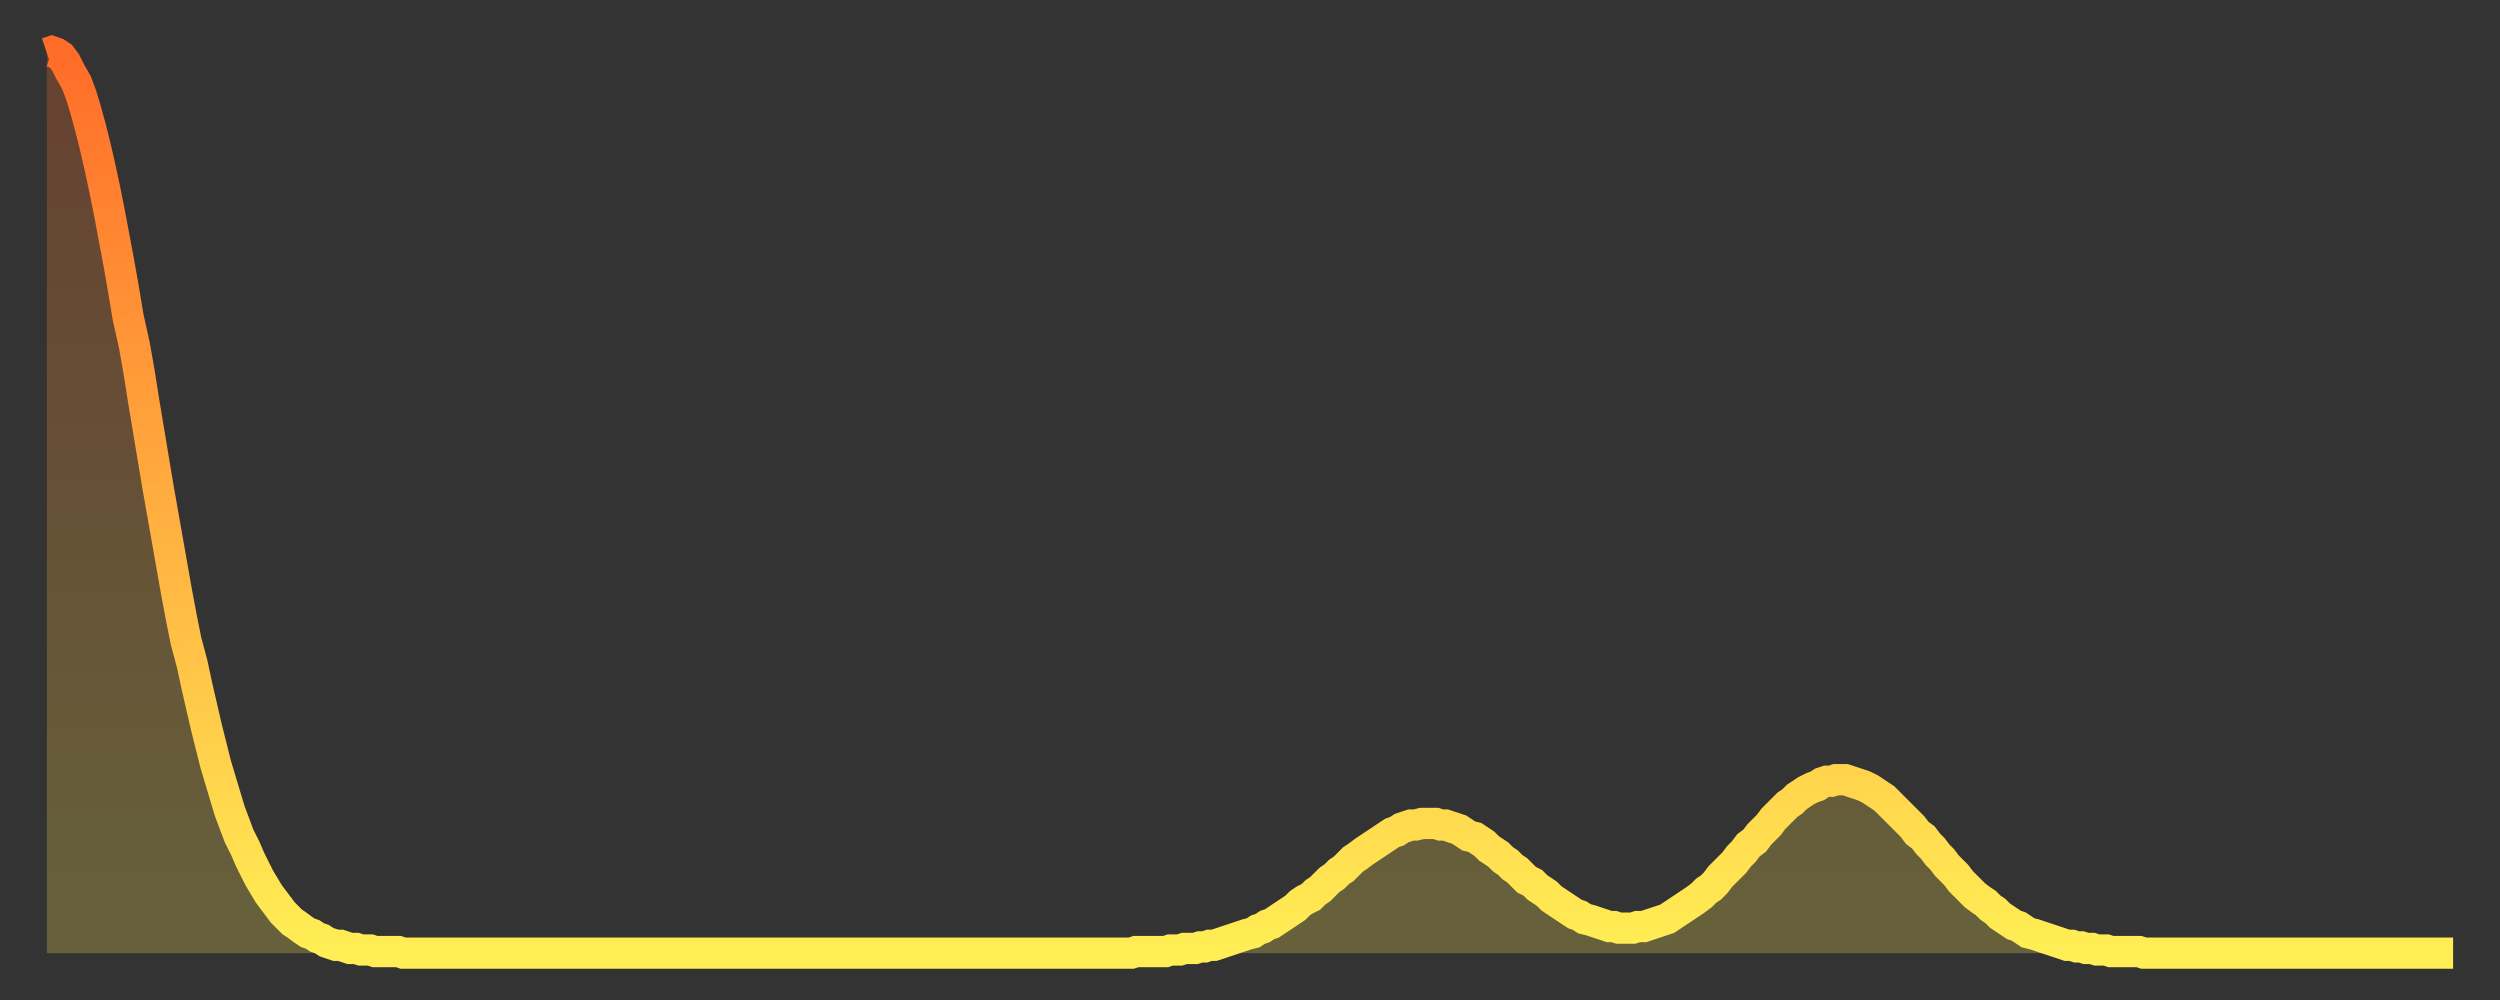
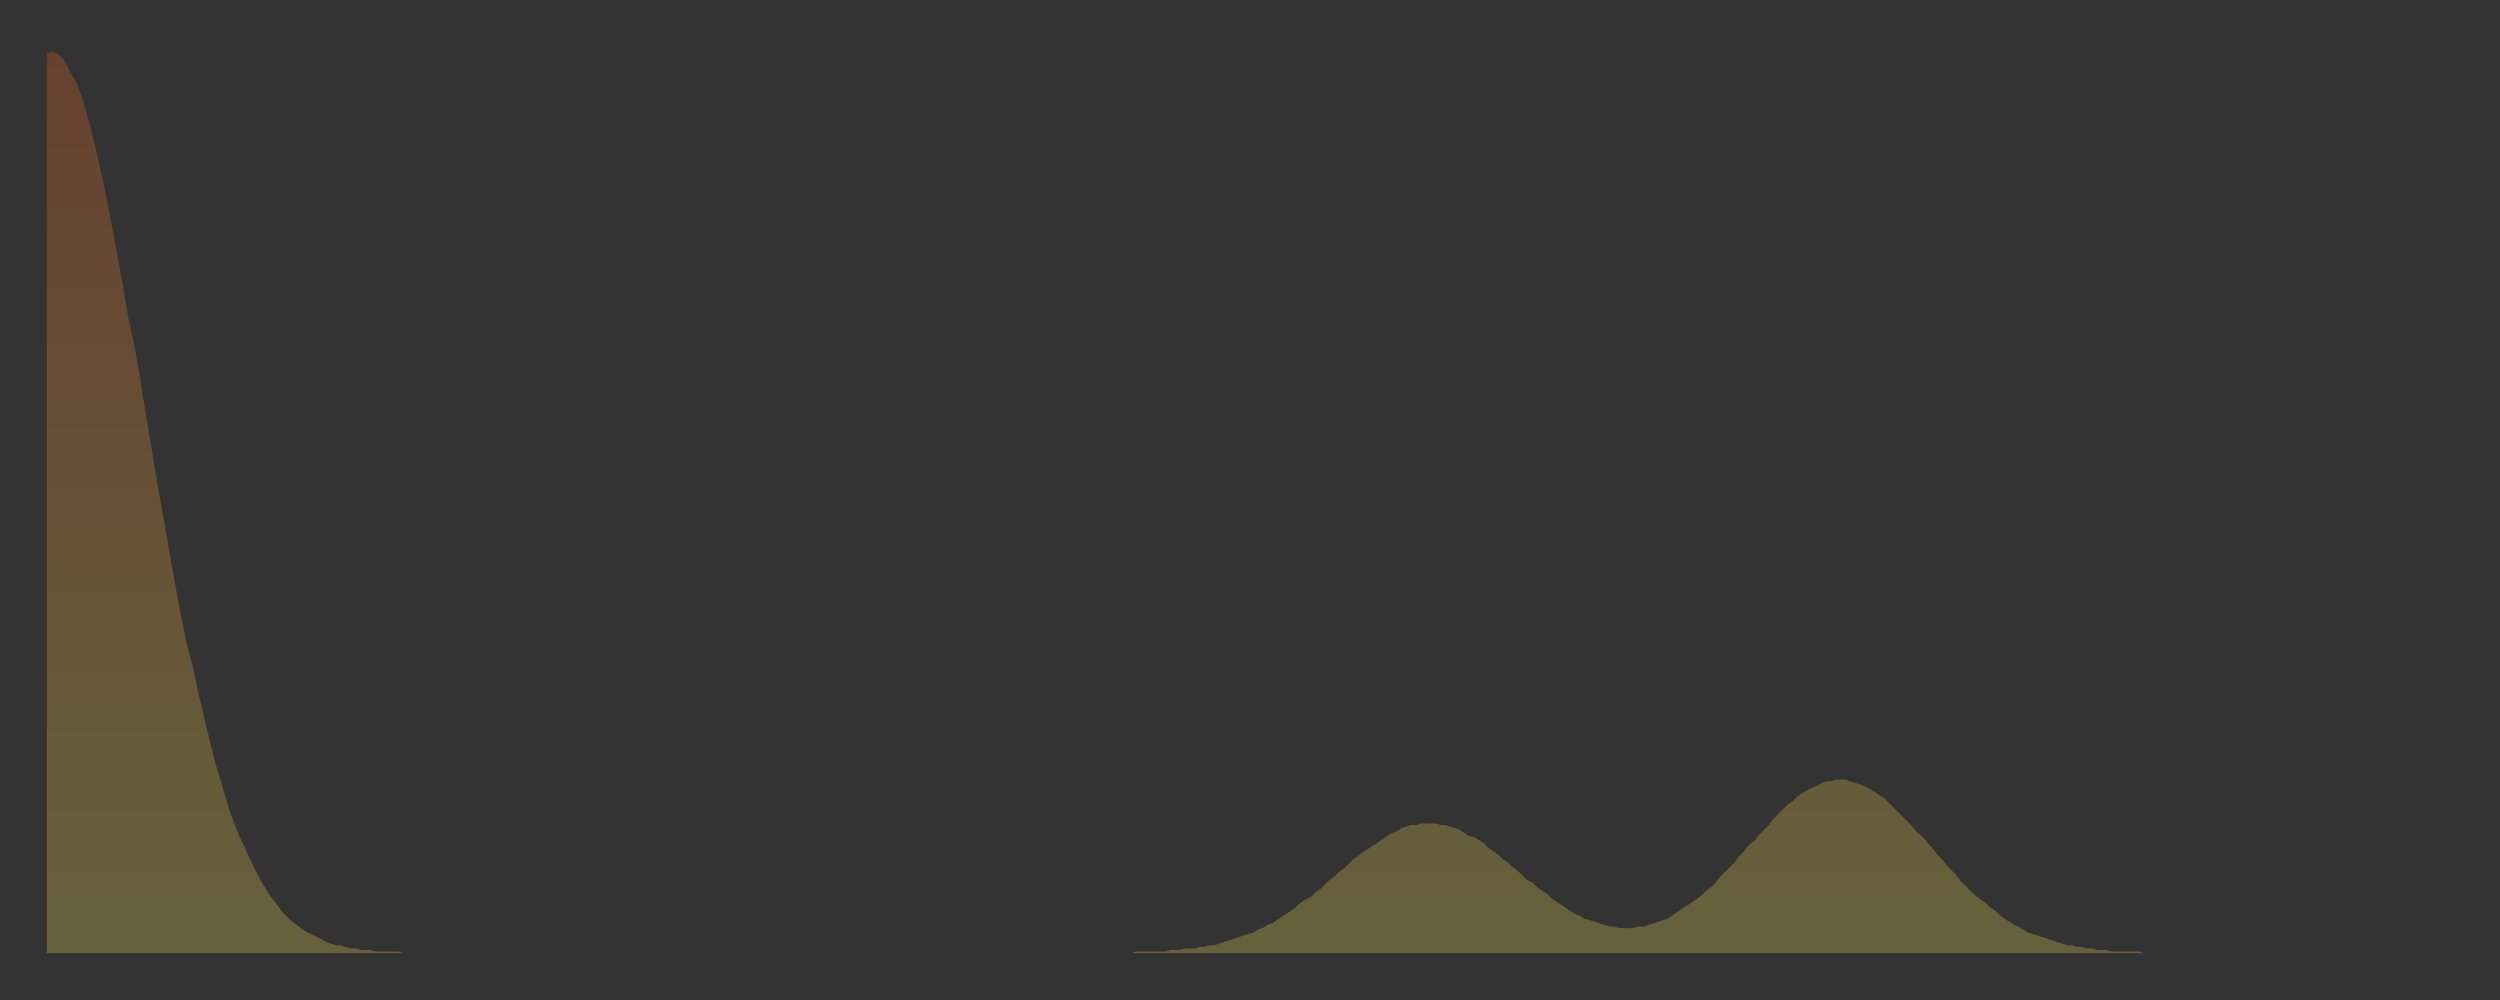
<svg xmlns="http://www.w3.org/2000/svg" baseProfile="full" height="64" version="1.1" width="160">
  <rect width="100%" height="100%" fill="#333333" stroke="none" />
  <defs>
    <linearGradient id="id250896" x1="0" x2="0" y1="0" y2="1">
      <stop offset="0%" stop-color="#ff6c29" />
      <stop offset="50%" stop-color="#ffad3f" />
      <stop offset="100%" stop-color="#ffee55" />
    </linearGradient>
  </defs>
  <g transform="translate(3,3)">
    <g>
-       <path d="M 0.0 0.4 L 0.3 0.3 0.6 0.4 0.9 0.6 1.2 1.0 1.5 1.6 1.9 2.3 2.2 3.1 2.5 4.1 2.8 5.2 3.1 6.4 3.4 7.7 3.7 9.1 4.0 10.6 4.3 12.2 4.6 13.8 4.9 15.5 5.2 17.3 5.6 19.1 5.9 20.8 6.2 22.7 6.5 24.5 6.8 26.3 7.1 28.1 7.4 29.8 7.7 31.5 8.0 33.2 8.3 34.9 8.6 36.5 8.9 38.0 9.3 39.5 9.6 40.9 9.9 42.2 10.2 43.5 10.5 44.7 10.8 45.9 11.1 46.9 11.4 47.9 11.7 48.9 12.0 49.7 12.3 50.5 12.7 51.3 13.0 52.0 13.3 52.6 13.6 53.2 13.9 53.7 14.2 54.2 14.5 54.6 14.8 55.0 15.1 55.4 15.4 55.7 15.7 56.0 16.0 56.2 16.4 56.5 16.7 56.7 17.0 56.8 17.3 57.0 17.6 57.1 17.9 57.3 18.2 57.4 18.5 57.5 18.8 57.5 19.1 57.6 19.4 57.7 19.8 57.7 20.1 57.8 20.4 57.8 20.7 57.8 21.0 57.9 21.3 57.9 21.6 57.9 21.9 57.9 22.2 57.9 22.5 57.9 22.8 58.0 23.1 58.0 23.5 58.0 23.8 58.0 24.1 58.0 24.4 58.0 24.7 58.0 25.0 58.0 25.3 58.0 25.6 58.0 25.9 58.0 26.2 58.0 26.5 58.0 26.8 58.0 27.2 58.0 27.5 58.0 27.8 58.0 28.1 58.0 28.4 58.0 28.7 58.0 29.0 58.0 29.3 58.0 29.6 58.0 29.9 58.0 30.2 58.0 30.6 58.0 30.9 58.0 31.2 58.0 31.5 58.0 31.8 58.0 32.1 58.0 32.4 58.0 32.7 58.0 33.0 58.0 33.3 58.0 33.6 58.0 33.9 58.0 34.3 58.0 34.6 58.0 34.9 58.0 35.2 58.0 35.5 58.0 35.8 58.0 36.1 58.0 36.4 58.0 36.7 58.0 37.0 58.0 37.3 58.0 37.7 58.0 38.0 58.0 38.3 58.0 38.6 58.0 38.9 58.0 39.2 58.0 39.5 58.0 39.8 58.0 40.1 58.0 40.4 58.0 40.7 58.0 41.0 58.0 41.4 58.0 41.7 58.0 42.0 58.0 42.3 58.0 42.6 58.0 42.9 58.0 43.2 58.0 43.5 58.0 43.8 58.0 44.1 58.0 44.4 58.0 44.7 58.0 45.1 58.0 45.4 58.0 45.7 58.0 46.0 58.0 46.3 58.0 46.6 58.0 46.9 58.0 47.2 58.0 47.5 58.0 47.8 58.0 48.1 58.0 48.5 58.0 48.8 58.0 49.1 58.0 49.4 58.0 49.7 58.0 50.0 58.0 50.3 58.0 50.6 58.0 50.9 58.0 51.2 58.0 51.5 58.0 51.8 58.0 52.2 58.0 52.5 58.0 52.8 58.0 53.1 58.0 53.4 58.0 53.7 58.0 54.0 58.0 54.3 58.0 54.6 58.0 54.9 58.0 55.2 58.0 55.6 58.0 55.9 58.0 56.2 58.0 56.5 58.0 56.8 58.0 57.1 58.0 57.4 58.0 57.7 58.0 58.0 58.0 58.3 58.0 58.6 58.0 58.9 58.0 59.3 58.0 59.6 58.0 59.9 58.0 60.2 58.0 60.5 58.0 60.8 58.0 61.1 58.0 61.4 58.0 61.7 58.0 62.0 58.0 62.3 58.0 62.6 58.0 63.0 58.0 63.3 58.0 63.6 58.0 63.9 58.0 64.2 58.0 64.5 58.0 64.8 58.0 65.1 58.0 65.4 58.0 65.7 58.0 66.0 58.0 66.4 58.0 66.7 58.0 67.0 58.0 67.3 58.0 67.6 58.0 67.9 58.0 68.2 58.0 68.5 58.0 68.8 58.0 69.1 58.0 69.4 58.0 69.7 57.9 70.1 57.9 70.4 57.9 70.7 57.9 71.0 57.9 71.3 57.9 71.6 57.9 71.9 57.8 72.2 57.8 72.5 57.8 72.8 57.7 73.1 57.7 73.5 57.7 73.8 57.6 74.1 57.6 74.4 57.5 74.7 57.5 75.0 57.4 75.3 57.3 75.6 57.2 75.9 57.1 76.2 57.0 76.5 56.9 76.8 56.8 77.2 56.7 77.5 56.5 77.8 56.4 78.1 56.2 78.4 56.1 78.7 55.9 79.0 55.7 79.3 55.5 79.6 55.3 79.9 55.1 80.2 54.8 80.5 54.6 80.9 54.4 81.2 54.1 81.5 53.9 81.8 53.6 82.1 53.3 82.4 53.1 82.7 52.8 83.0 52.6 83.3 52.3 83.6 52.0 83.9 51.8 84.3 51.5 84.6 51.3 84.9 51.1 85.2 50.9 85.5 50.7 85.8 50.5 86.1 50.3 86.4 50.2 86.7 50.0 87.0 49.9 87.3 49.8 87.6 49.8 88.0 49.7 88.3 49.7 88.6 49.7 88.9 49.7 89.2 49.8 89.5 49.8 89.8 49.9 90.1 50.0 90.4 50.1 90.7 50.3 91.0 50.5 91.4 50.6 91.7 50.8 92.0 51.0 92.3 51.3 92.6 51.5 92.9 51.7 93.2 52.0 93.5 52.2 93.8 52.5 94.1 52.7 94.4 53.0 94.7 53.3 95.1 53.5 95.4 53.8 95.7 54.0 96.0 54.2 96.3 54.5 96.6 54.7 96.9 54.9 97.2 55.1 97.5 55.3 97.8 55.5 98.1 55.6 98.4 55.8 98.8 55.9 99.1 56.0 99.4 56.1 99.7 56.2 100.0 56.3 100.3 56.3 100.6 56.4 100.9 56.4 101.2 56.4 101.5 56.4 101.8 56.3 102.2 56.3 102.5 56.2 102.8 56.1 103.1 56.0 103.4 55.9 103.7 55.8 104.0 55.6 104.3 55.4 104.6 55.2 104.9 55.0 105.2 54.8 105.5 54.6 105.9 54.3 106.2 54.0 106.5 53.8 106.8 53.5 107.1 53.1 107.4 52.8 107.7 52.5 108.0 52.2 108.3 51.8 108.6 51.5 108.9 51.1 109.3 50.8 109.6 50.4 109.9 50.1 110.2 49.8 110.5 49.4 110.8 49.1 111.1 48.8 111.4 48.5 111.7 48.3 112.0 48.0 112.3 47.8 112.6 47.6 113.0 47.4 113.3 47.3 113.6 47.1 113.9 47.0 114.2 47.0 114.5 46.9 114.8 46.9 115.1 46.9 115.4 47.0 115.7 47.1 116.0 47.2 116.3 47.3 116.7 47.5 117.0 47.7 117.3 47.9 117.6 48.1 117.9 48.4 118.2 48.7 118.5 49.0 118.8 49.3 119.1 49.6 119.4 49.9 119.7 50.3 120.1 50.6 120.4 51.0 120.7 51.3 121.0 51.7 121.3 52.0 121.6 52.4 121.9 52.7 122.2 53.0 122.5 53.4 122.8 53.7 123.1 54.0 123.4 54.3 123.8 54.6 124.1 54.8 124.4 55.1 124.7 55.3 125.0 55.6 125.3 55.8 125.6 56.0 125.9 56.2 126.2 56.3 126.5 56.5 126.8 56.7 127.2 56.8 127.5 56.9 127.8 57.0 128.1 57.1 128.4 57.2 128.7 57.3 129.0 57.4 129.3 57.5 129.6 57.5 129.9 57.6 130.2 57.6 130.5 57.7 130.9 57.7 131.2 57.8 131.5 57.8 131.8 57.8 132.1 57.9 132.4 57.9 132.7 57.9 133.0 57.9 133.3 57.9 133.6 57.9 133.9 57.9 134.2 58.0 134.6 58.0 134.9 58.0 135.2 58.0 135.5 58.0 135.8 58.0 136.1 58.0 136.4 58.0 136.7 58.0 137.0 58.0 137.3 58.0 137.6 58.0 138.0 58.0 138.3 58.0 138.6 58.0 138.9 58.0 139.2 58.0 139.5 58.0 139.8 58.0 140.1 58.0 140.4 58.0 140.7 58.0 141.0 58.0 141.3 58.0 141.7 58.0 142.0 58.0 142.3 58.0 142.6 58.0 142.9 58.0 143.2 58.0 143.5 58.0 143.8 58.0 144.1 58.0 144.4 58.0 144.7 58.0 145.1 58.0 145.4 58.0 145.7 58.0 146.0 58.0 146.3 58.0 146.6 58.0 146.9 58.0 147.2 58.0 147.5 58.0 147.8 58.0 148.1 58.0 148.4 58.0 148.8 58.0 149.1 58.0 149.4 58.0 149.7 58.0 150.0 58.0 150.3 58.0 150.6 58.0 150.9 58.0 151.2 58.0 151.5 58.0 151.8 58.0 152.1 58.0 152.5 58.0 152.8 58.0 153.1 58.0 153.4 58.0 153.7 58.0 154.0 58.0" fill="none" id="graph-curve" opacity="1" stroke="url(#id250896)" stroke-width="2" />
      <path d="M 0 58 L 0.0 0.4 0.3 0.3 0.6 0.4 0.9 0.6 1.2 1.0 1.5 1.6 1.9 2.3 2.2 3.1 2.5 4.1 2.8 5.2 3.1 6.4 3.4 7.7 3.7 9.1 4.0 10.6 4.3 12.2 4.6 13.8 4.9 15.5 5.2 17.3 5.6 19.1 5.9 20.8 6.2 22.7 6.5 24.5 6.8 26.3 7.1 28.1 7.4 29.8 7.7 31.5 8.0 33.2 8.3 34.9 8.6 36.5 8.9 38.0 9.3 39.5 9.6 40.9 9.9 42.2 10.2 43.5 10.5 44.7 10.8 45.9 11.1 46.9 11.4 47.9 11.7 48.9 12.0 49.7 12.3 50.5 12.7 51.3 13.0 52.0 13.3 52.6 13.6 53.2 13.9 53.7 14.2 54.2 14.5 54.6 14.8 55.0 15.1 55.4 15.4 55.7 15.7 56.0 16.0 56.2 16.4 56.5 16.7 56.7 17.0 56.8 17.3 57.0 17.6 57.1 17.9 57.3 18.2 57.4 18.5 57.5 18.8 57.5 19.1 57.6 19.4 57.7 19.8 57.7 20.1 57.8 20.4 57.8 20.7 57.8 21.0 57.9 21.3 57.9 21.6 57.9 21.9 57.9 22.2 57.9 22.5 57.9 22.8 58.0 23.1 58.0 23.5 58.0 23.8 58.0 24.1 58.0 24.4 58.0 24.7 58.0 25.0 58.0 25.3 58.0 25.6 58.0 25.9 58.0 26.2 58.0 26.5 58.0 26.8 58.0 27.2 58.0 27.5 58.0 27.8 58.0 28.1 58.0 28.4 58.0 28.7 58.0 29.0 58.0 29.3 58.0 29.6 58.0 29.9 58.0 30.2 58.0 30.6 58.0 30.9 58.0 31.2 58.0 31.5 58.0 31.8 58.0 32.1 58.0 32.4 58.0 32.7 58.0 33.0 58.0 33.3 58.0 33.6 58.0 33.9 58.0 34.3 58.0 34.6 58.0 34.9 58.0 35.2 58.0 35.5 58.0 35.8 58.0 36.1 58.0 36.4 58.0 36.7 58.0 37.0 58.0 37.3 58.0 37.7 58.0 38.0 58.0 38.3 58.0 38.6 58.0 38.9 58.0 39.2 58.0 39.5 58.0 39.8 58.0 40.1 58.0 40.4 58.0 40.7 58.0 41.0 58.0 41.4 58.0 41.7 58.0 42.0 58.0 42.3 58.0 42.6 58.0 42.9 58.0 43.2 58.0 43.5 58.0 43.8 58.0 44.1 58.0 44.4 58.0 44.7 58.0 45.1 58.0 45.4 58.0 45.7 58.0 46.0 58.0 46.3 58.0 46.6 58.0 46.9 58.0 47.2 58.0 47.5 58.0 47.8 58.0 48.1 58.0 48.5 58.0 48.8 58.0 49.1 58.0 49.4 58.0 49.7 58.0 50.0 58.0 50.3 58.0 50.6 58.0 50.9 58.0 51.2 58.0 51.5 58.0 51.8 58.0 52.2 58.0 52.5 58.0 52.8 58.0 53.1 58.0 53.4 58.0 53.7 58.0 54.0 58.0 54.3 58.0 54.6 58.0 54.9 58.0 55.2 58.0 55.6 58.0 55.9 58.0 56.2 58.0 56.5 58.0 56.8 58.0 57.1 58.0 57.4 58.0 57.7 58.0 58.0 58.0 58.3 58.0 58.6 58.0 58.9 58.0 59.3 58.0 59.6 58.0 59.9 58.0 60.2 58.0 60.5 58.0 60.8 58.0 61.1 58.0 61.4 58.0 61.7 58.0 62.0 58.0 62.3 58.0 62.6 58.0 63.0 58.0 63.3 58.0 63.6 58.0 63.9 58.0 64.2 58.0 64.5 58.0 64.8 58.0 65.1 58.0 65.4 58.0 65.7 58.0 66.0 58.0 66.4 58.0 66.7 58.0 67.0 58.0 67.3 58.0 67.6 58.0 67.9 58.0 68.2 58.0 68.5 58.0 68.8 58.0 69.1 58.0 69.4 58.0 69.7 57.9 70.1 57.9 70.4 57.9 70.7 57.9 71.0 57.9 71.3 57.9 71.6 57.9 71.9 57.8 72.2 57.8 72.5 57.8 72.8 57.7 73.1 57.7 73.5 57.7 73.8 57.6 74.1 57.6 74.4 57.5 74.7 57.5 75.0 57.4 75.3 57.3 75.6 57.2 75.9 57.1 76.2 57.0 76.5 56.9 76.8 56.8 77.2 56.7 77.5 56.5 77.8 56.4 78.1 56.2 78.4 56.1 78.7 55.9 79.0 55.7 79.3 55.5 79.6 55.3 79.9 55.1 80.2 54.8 80.5 54.6 80.9 54.4 81.2 54.1 81.5 53.9 81.8 53.6 82.1 53.3 82.4 53.1 82.7 52.8 83.0 52.6 83.3 52.3 83.6 52.0 83.9 51.8 84.3 51.5 84.6 51.3 84.9 51.1 85.2 50.9 85.5 50.7 85.8 50.5 86.1 50.3 86.4 50.2 86.7 50.0 87.0 49.9 87.3 49.8 87.6 49.8 88.0 49.7 88.3 49.7 88.6 49.7 88.9 49.7 89.2 49.8 89.5 49.8 89.8 49.9 90.1 50.0 90.4 50.1 90.7 50.3 91.0 50.5 91.4 50.6 91.7 50.8 92.0 51.0 92.3 51.3 92.6 51.5 92.9 51.7 93.2 52.0 93.5 52.2 93.8 52.5 94.1 52.7 94.4 53.0 94.7 53.3 95.1 53.5 95.4 53.8 95.7 54.0 96.0 54.2 96.3 54.5 96.6 54.7 96.9 54.9 97.2 55.1 97.5 55.3 97.8 55.5 98.1 55.6 98.4 55.8 98.8 55.9 99.1 56.0 99.4 56.1 99.7 56.2 100.0 56.3 100.3 56.3 100.6 56.4 100.9 56.4 101.2 56.4 101.5 56.4 101.8 56.3 102.2 56.3 102.5 56.2 102.8 56.1 103.1 56.0 103.4 55.9 103.7 55.8 104.0 55.6 104.3 55.4 104.6 55.2 104.9 55.0 105.2 54.8 105.5 54.6 105.9 54.3 106.2 54.0 106.5 53.8 106.8 53.5 107.1 53.1 107.4 52.8 107.7 52.5 108.0 52.2 108.3 51.8 108.6 51.5 108.9 51.1 109.3 50.8 109.6 50.4 109.9 50.1 110.2 49.8 110.5 49.4 110.8 49.1 111.1 48.8 111.4 48.5 111.7 48.3 112.0 48.0 112.3 47.8 112.6 47.6 113.0 47.4 113.3 47.3 113.6 47.1 113.9 47.0 114.2 47.0 114.5 46.9 114.8 46.9 115.1 46.9 115.4 47.0 115.7 47.1 116.0 47.2 116.3 47.3 116.7 47.5 117.0 47.7 117.3 47.9 117.6 48.1 117.9 48.4 118.2 48.7 118.5 49.0 118.8 49.3 119.1 49.6 119.4 49.9 119.7 50.3 120.1 50.6 120.4 51.0 120.7 51.3 121.0 51.7 121.3 52.0 121.6 52.4 121.9 52.7 122.2 53.0 122.5 53.4 122.8 53.7 123.1 54.0 123.4 54.3 123.8 54.6 124.1 54.8 124.4 55.1 124.7 55.3 125.0 55.6 125.3 55.8 125.6 56.0 125.9 56.2 126.2 56.3 126.5 56.5 126.8 56.7 127.2 56.8 127.5 56.9 127.8 57.0 128.1 57.1 128.4 57.2 128.7 57.3 129.0 57.4 129.3 57.5 129.6 57.5 129.9 57.6 130.2 57.6 130.5 57.7 130.9 57.7 131.2 57.8 131.5 57.8 131.8 57.8 132.1 57.9 132.4 57.9 132.7 57.9 133.0 57.9 133.3 57.9 133.6 57.9 133.9 57.9 134.2 58.0 134.6 58.0 134.9 58.0 135.2 58.0 135.5 58.0 135.8 58.0 136.1 58.0 136.4 58.0 136.7 58.0 137.0 58.0 137.3 58.0 137.6 58.0 138.0 58.0 138.3 58.0 138.6 58.0 138.9 58.0 139.2 58.0 139.5 58.0 139.8 58.0 140.1 58.0 140.4 58.0 140.7 58.0 141.0 58.0 141.3 58.0 141.7 58.0 142.0 58.0 142.3 58.0 142.6 58.0 142.9 58.0 143.2 58.0 143.5 58.0 143.8 58.0 144.1 58.0 144.4 58.0 144.7 58.0 145.1 58.0 145.4 58.0 145.7 58.0 146.0 58.0 146.3 58.0 146.6 58.0 146.9 58.0 147.2 58.0 147.5 58.0 147.8 58.0 148.1 58.0 148.4 58.0 148.8 58.0 149.1 58.0 149.4 58.0 149.7 58.0 150.0 58.0 150.3 58.0 150.6 58.0 150.9 58.0 151.2 58.0 151.5 58.0 151.8 58.0 152.1 58.0 152.5 58.0 152.8 58.0 153.1 58.0 153.4 58.0 153.7 58.0 154.0 58.0 154 58" fill="url(#id250896)" fill-opacity=".25" id="graph-shadow" />
    </g>
  </g>
</svg>